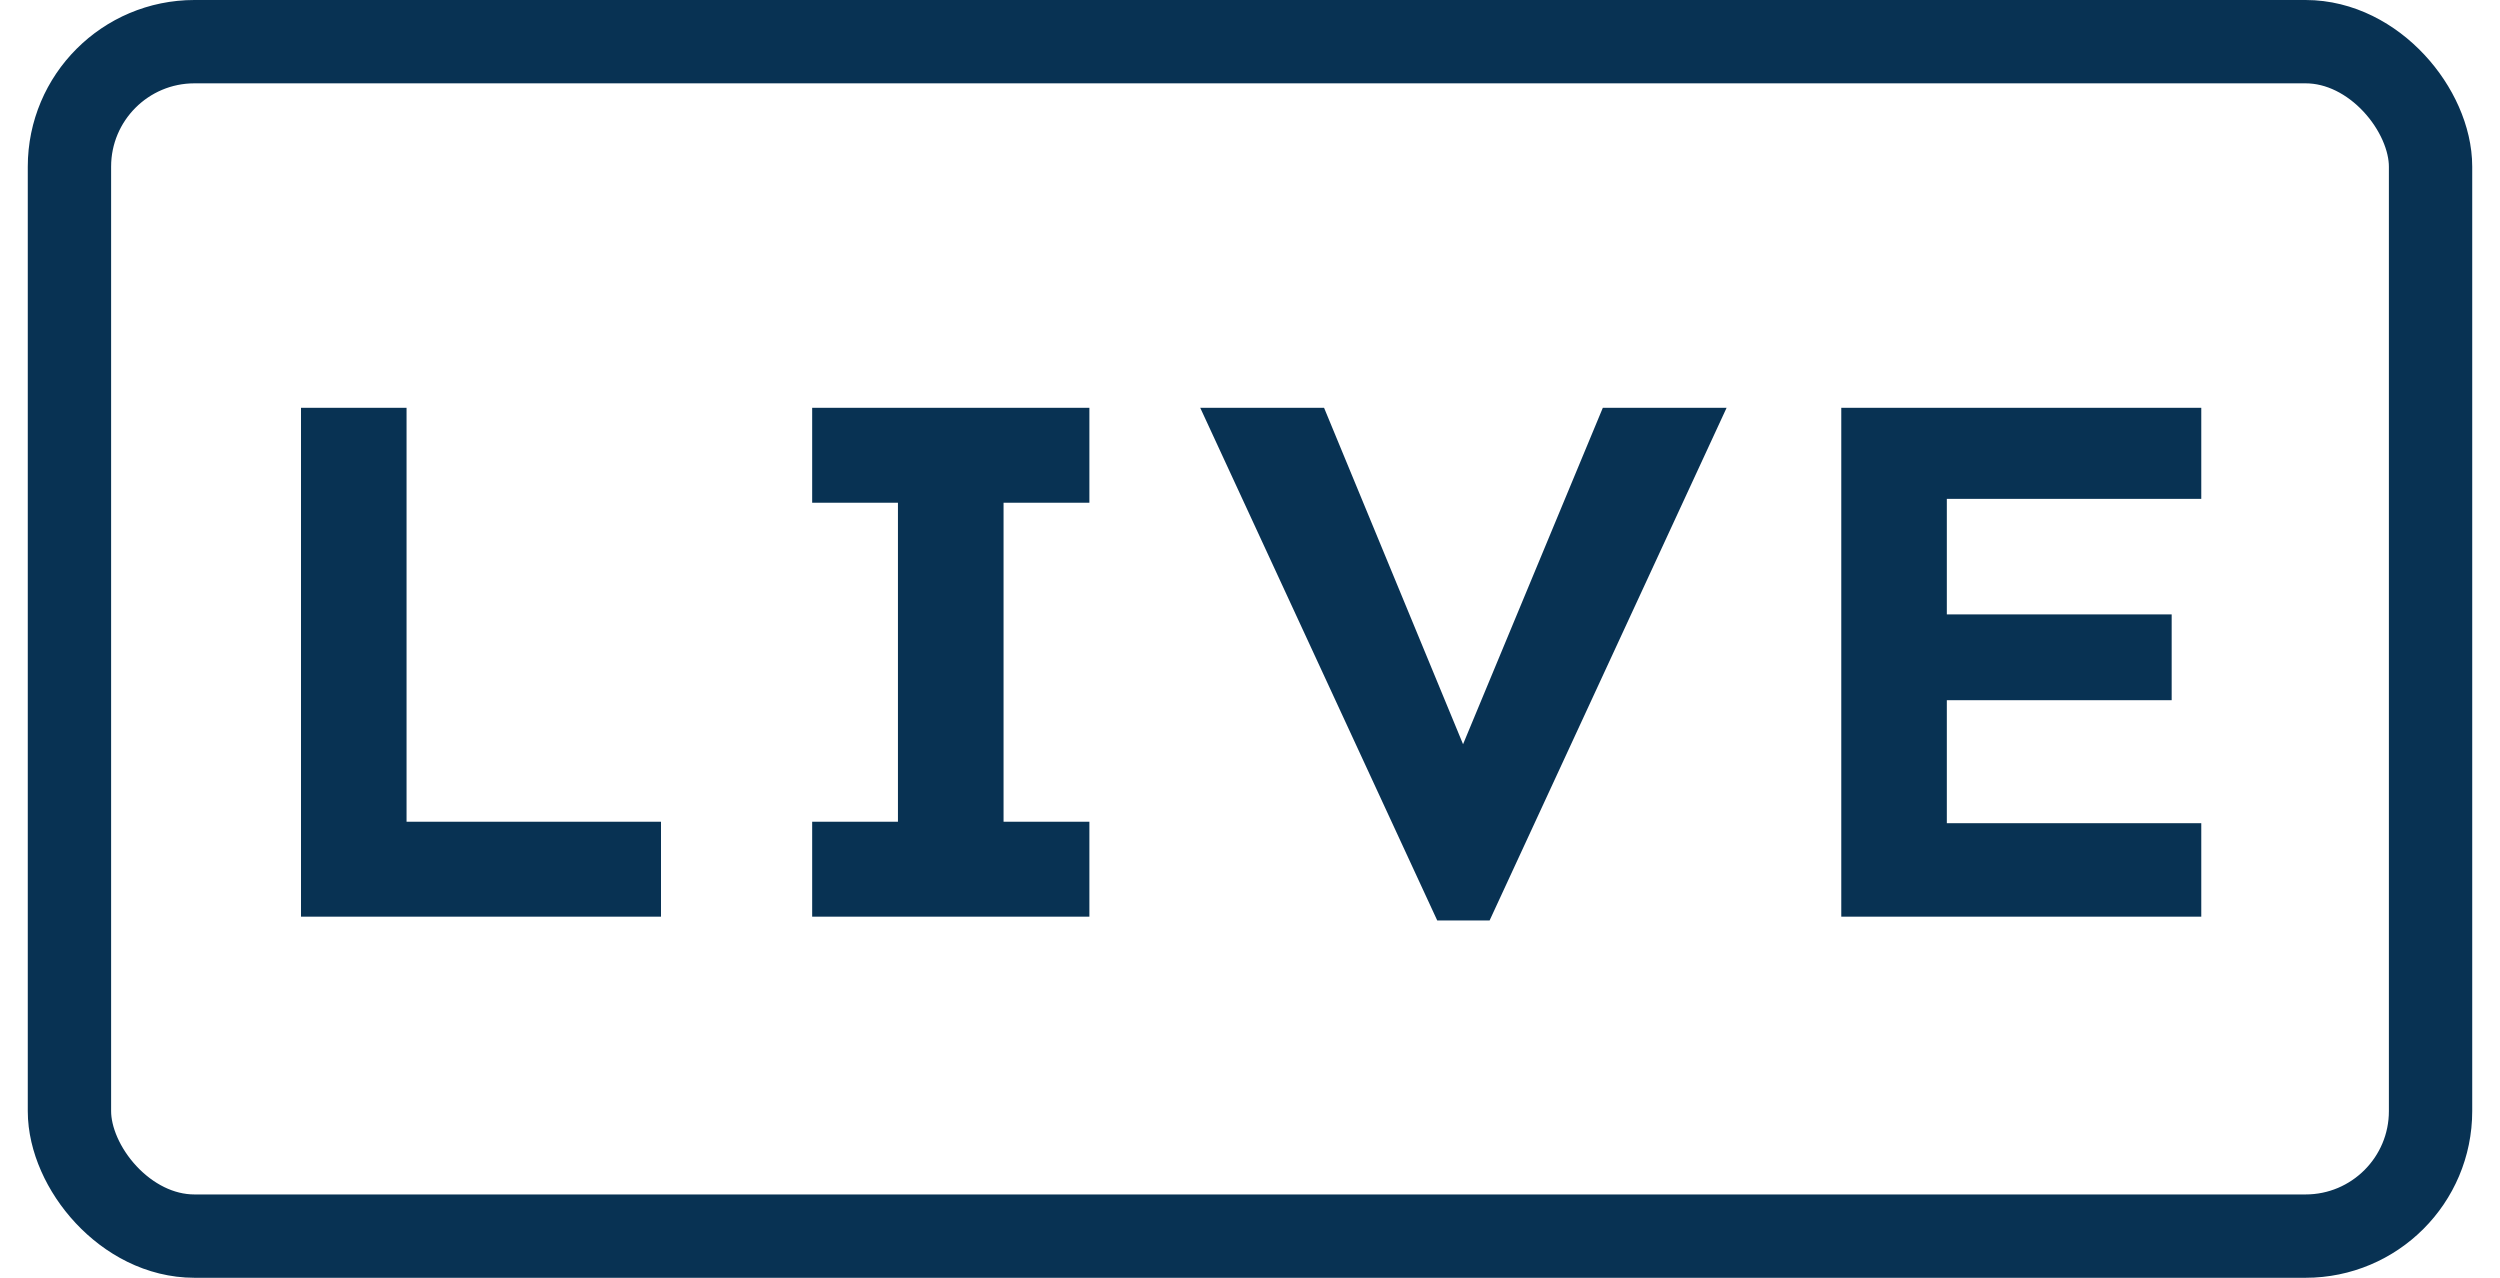
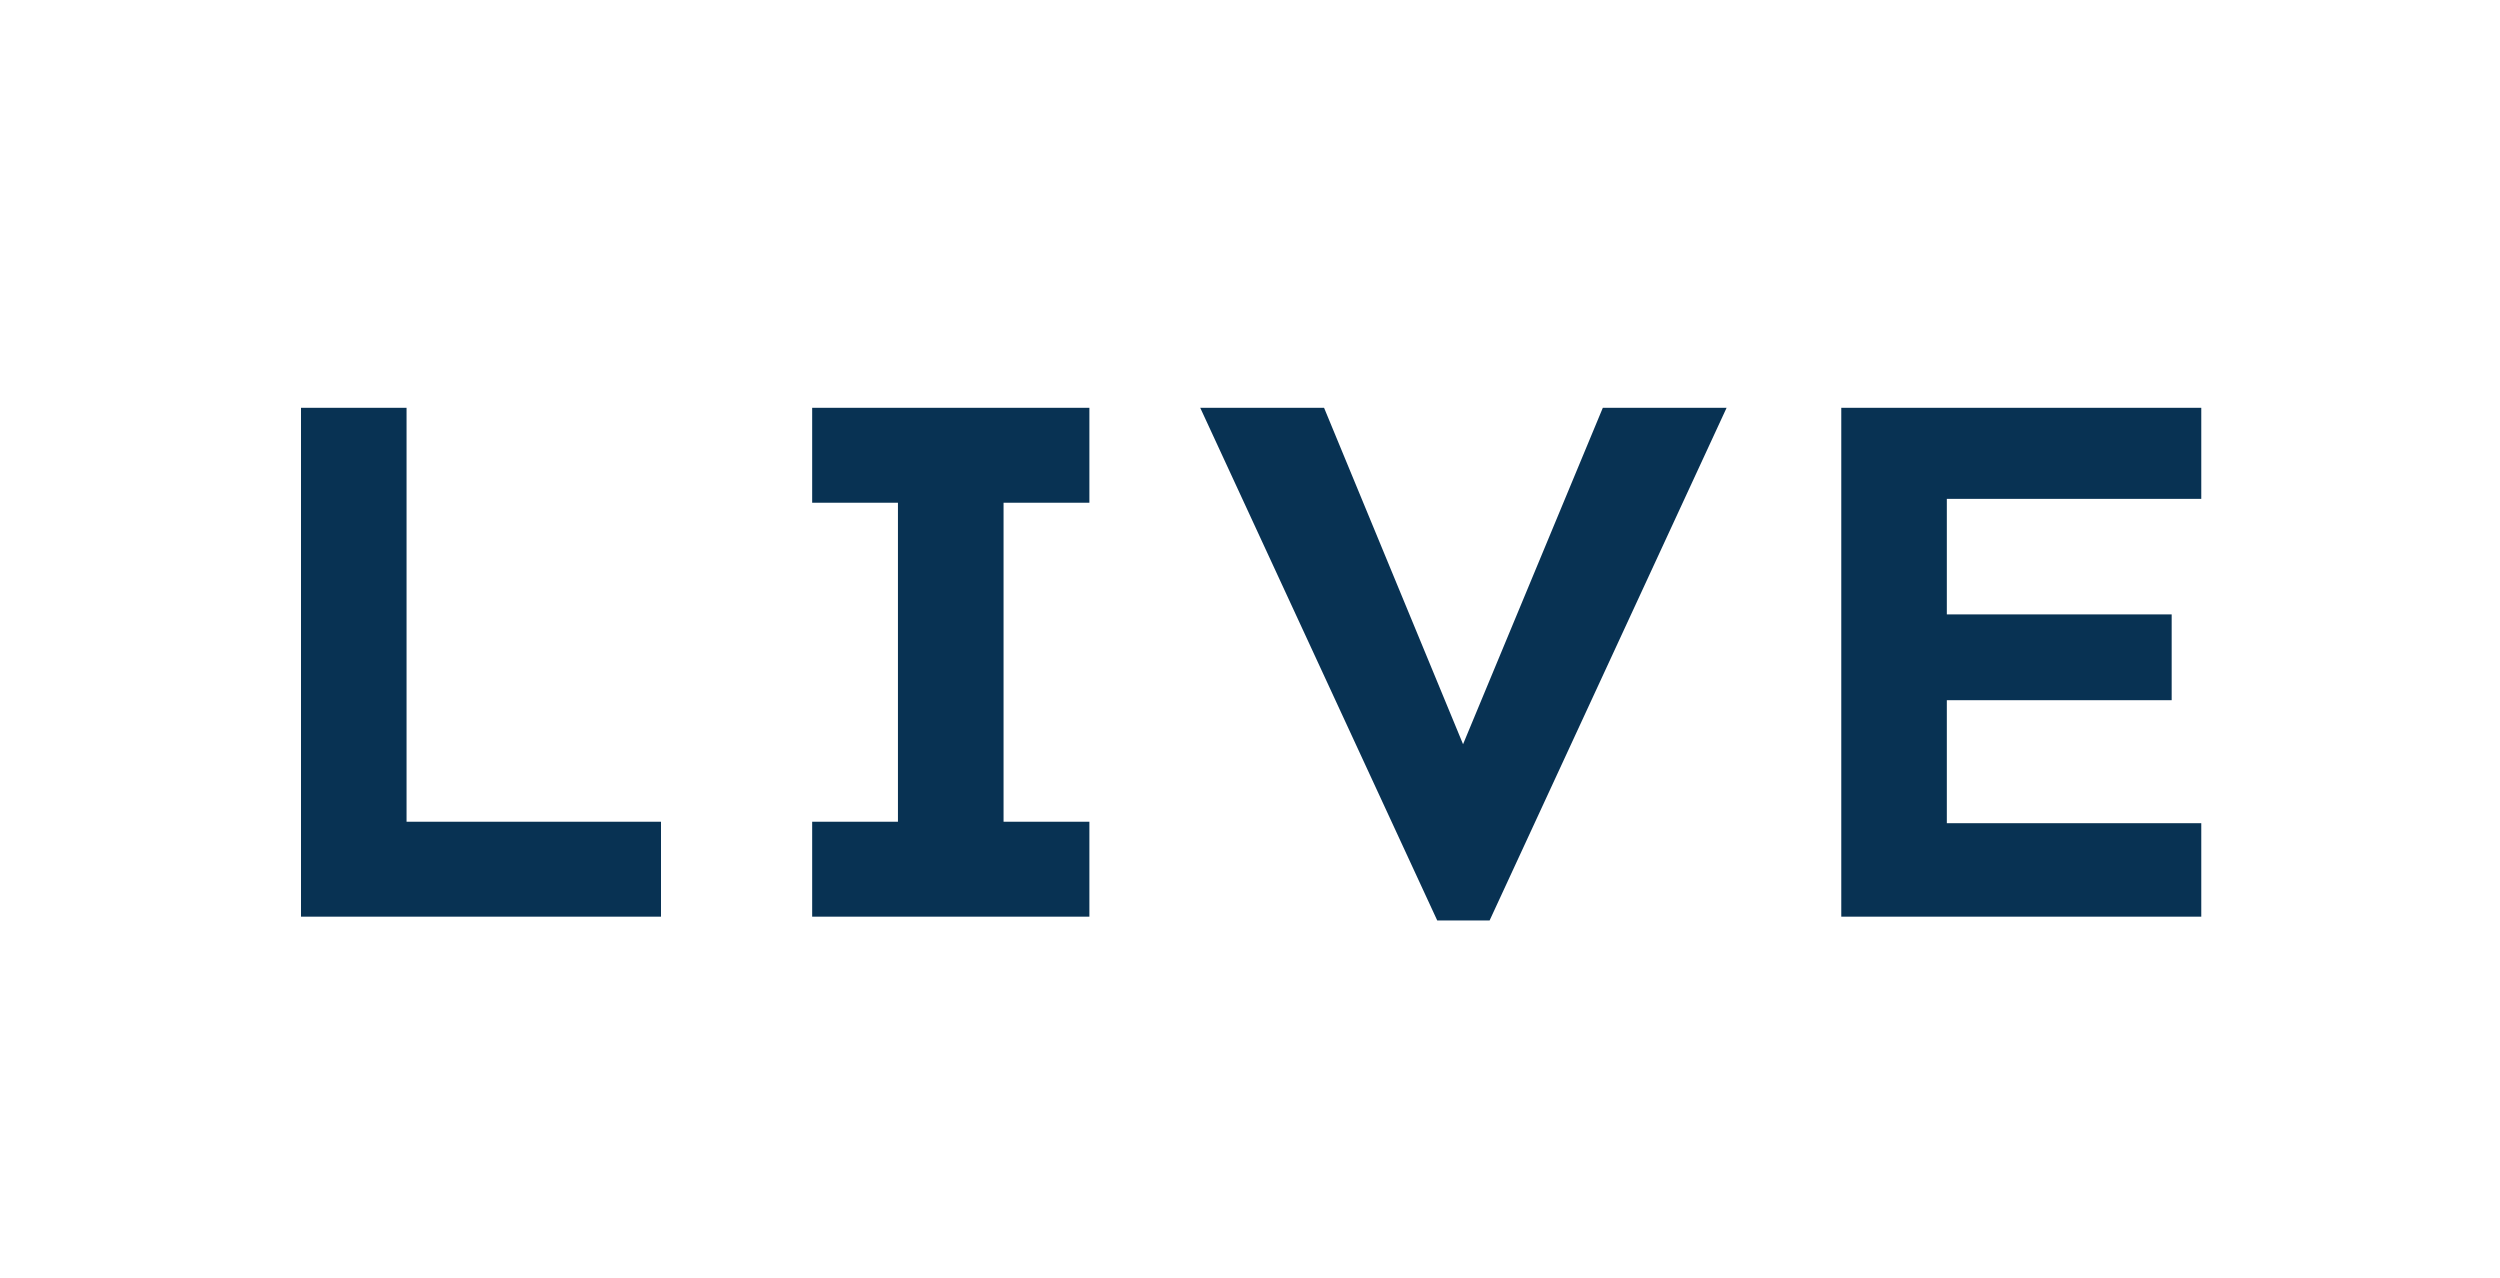
<svg xmlns="http://www.w3.org/2000/svg" width="45" height="23" viewBox="0 0 45 23" fill="none">
-   <path d="M7.318 7.34V14.791H11.898V16.5H5.418V7.34H7.318ZM19.609 14.791V16.5H14.619V14.791H16.163V9.049H14.619V7.34H19.609V9.049H18.064V14.791H19.609ZM31.079 7.34L26.813 16.568H25.87L21.604 7.34H23.833L26.335 13.396L28.851 7.34H31.079ZM39.09 11.059V12.604H35.043V14.818H39.623V16.5H33.143V7.34H39.623V8.98H35.043V11.059H39.09Z" fill="#083253" />
-   <rect x="1.25" y="0.75" width="42.5" height="21.5" rx="2.25" stroke="#083253" stroke-width="1.5" />
+   <path d="M7.318 7.34V14.791H11.898V16.5H5.418V7.34ZM19.609 14.791V16.5H14.619V14.791H16.163V9.049H14.619V7.34H19.609V9.049H18.064V14.791H19.609ZM31.079 7.34L26.813 16.568H25.87L21.604 7.34H23.833L26.335 13.396L28.851 7.34H31.079ZM39.09 11.059V12.604H35.043V14.818H39.623V16.5H33.143V7.34H39.623V8.98H35.043V11.059H39.09Z" fill="#083253" />
</svg>